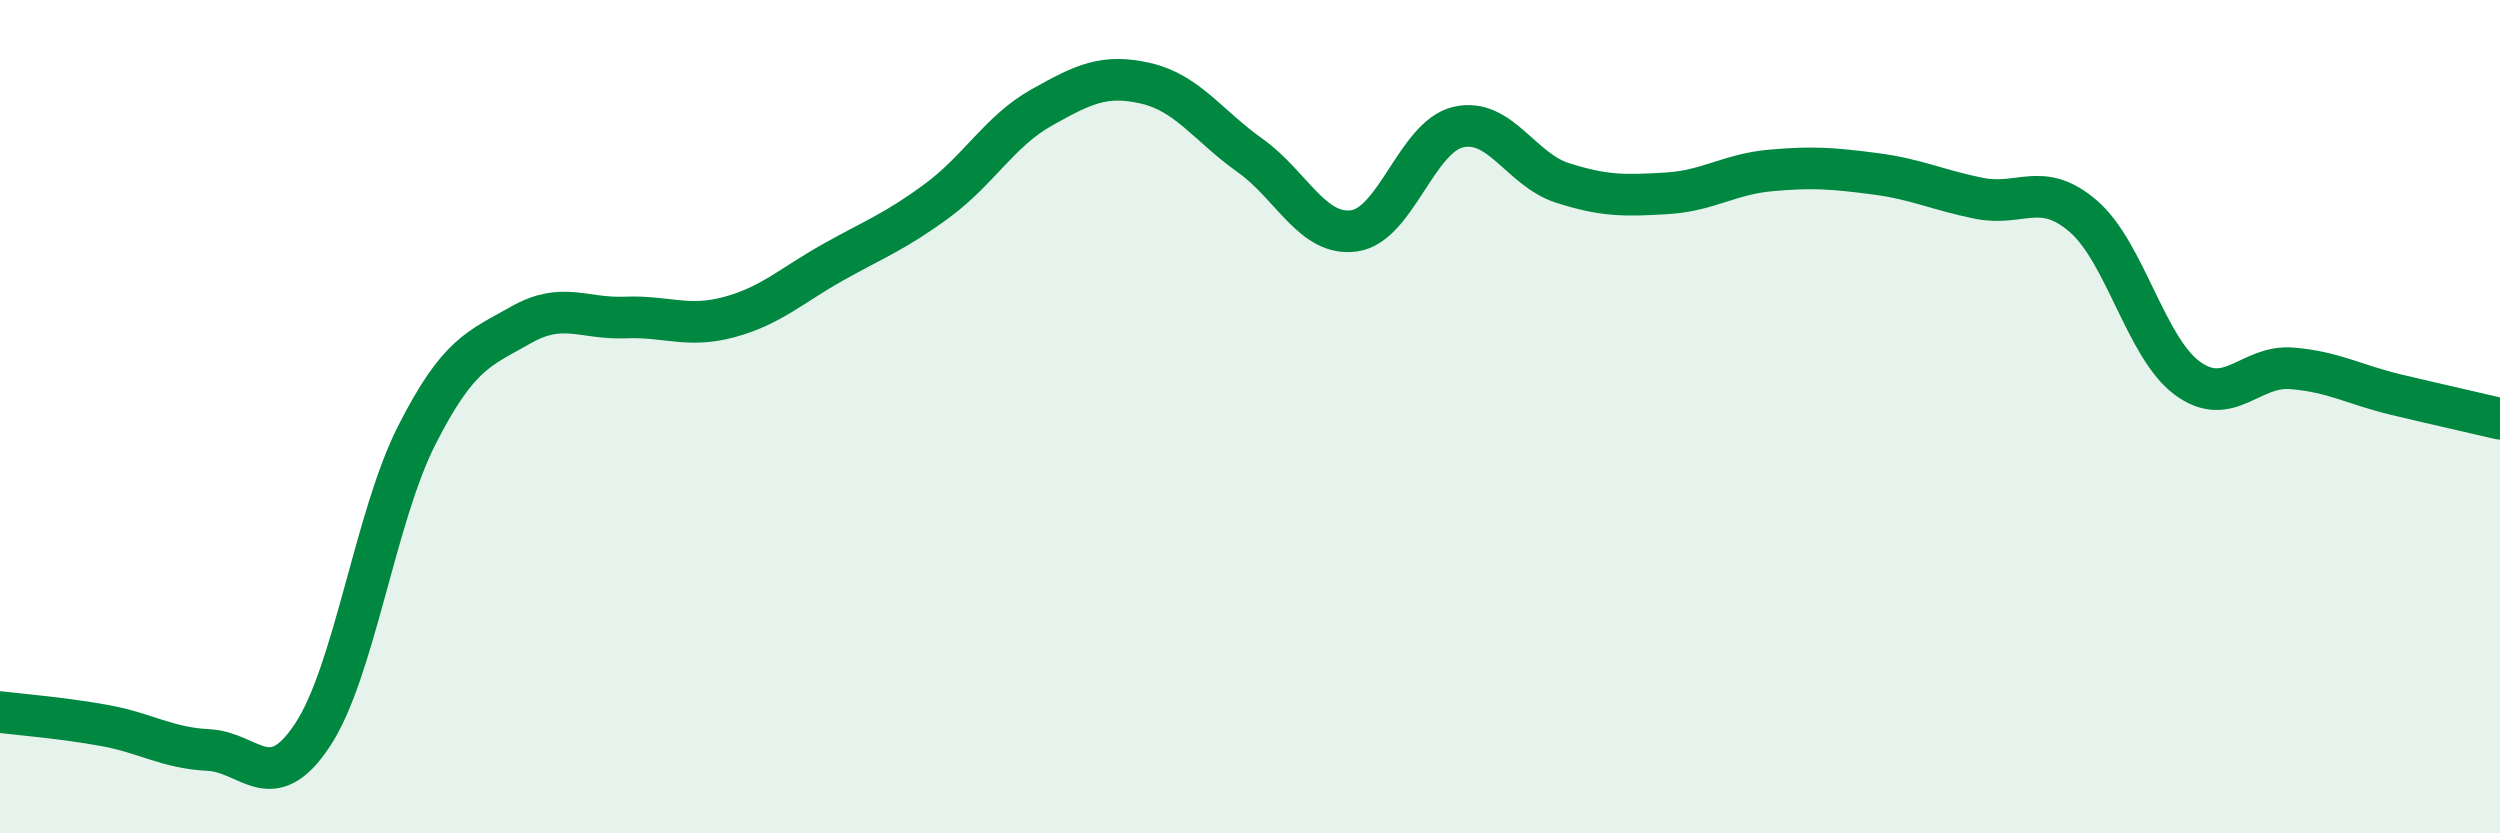
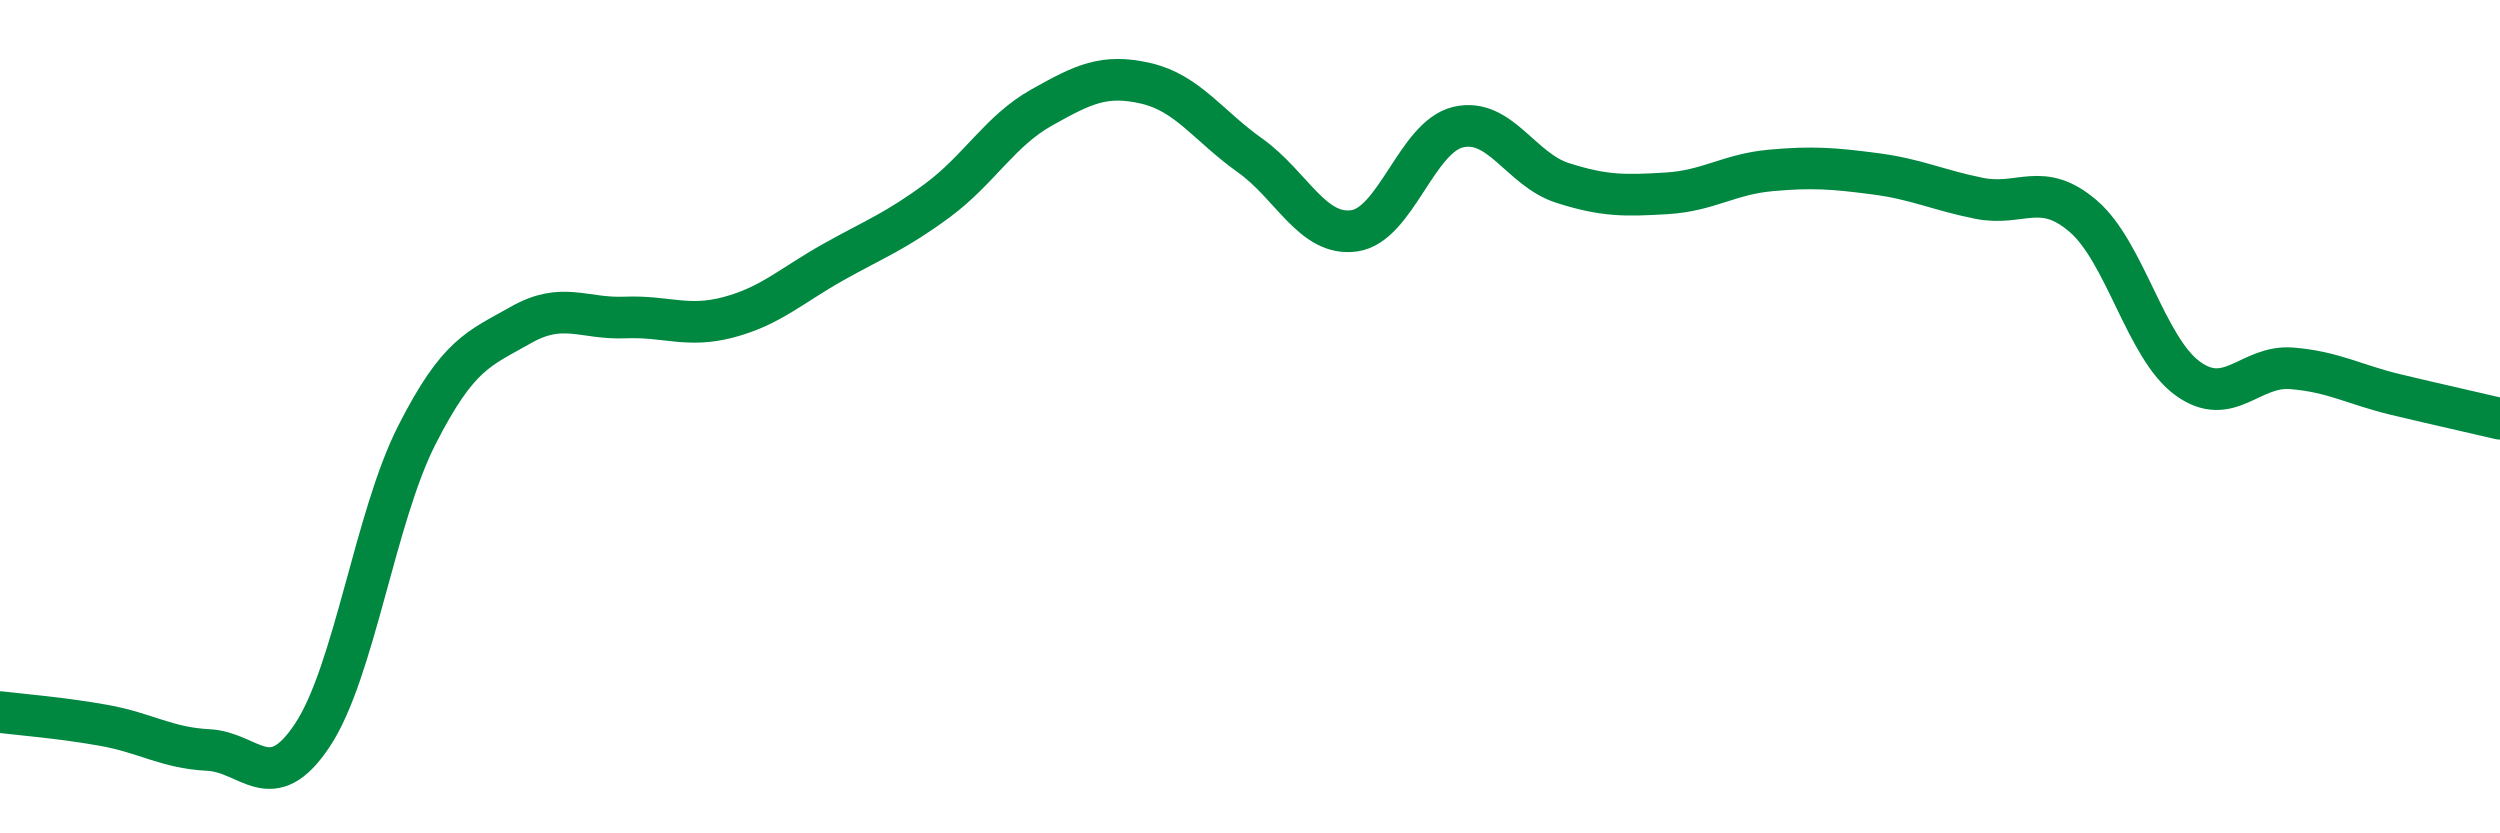
<svg xmlns="http://www.w3.org/2000/svg" width="60" height="20" viewBox="0 0 60 20">
-   <path d="M 0,17.09 C 0.5,17.15 1.5,17.23 2.5,17.41 C 3.5,17.59 4,17.95 5,18 C 6,18.05 6.5,19.15 7.5,17.64 C 8.5,16.13 9,12.42 10,10.45 C 11,8.48 11.5,8.37 12.5,7.8 C 13.5,7.23 14,7.66 15,7.62 C 16,7.58 16.5,7.88 17.5,7.61 C 18.5,7.34 19,6.85 20,6.29 C 21,5.73 21.5,5.55 22.5,4.81 C 23.5,4.07 24,3.14 25,2.58 C 26,2.02 26.5,1.77 27.5,2 C 28.5,2.23 29,3.02 30,3.73 C 31,4.44 31.5,5.68 32.5,5.54 C 33.5,5.4 34,3.28 35,3.05 C 36,2.82 36.5,4.07 37.5,4.39 C 38.5,4.71 39,4.7 40,4.64 C 41,4.58 41.5,4.18 42.5,4.09 C 43.5,4 44,4.04 45,4.17 C 46,4.3 46.5,4.56 47.5,4.76 C 48.5,4.96 49,4.33 50,5.19 C 51,6.05 51.5,8.35 52.5,9.08 C 53.5,9.81 54,8.76 55,8.84 C 56,8.92 56.5,9.23 57.5,9.47 C 58.5,9.71 59.5,9.93 60,10.05L60 20L0 20Z" fill="#008740" opacity="0.1" stroke-linecap="round" stroke-linejoin="round" />
  <path d="M 0,17.09 C 0.5,17.15 1.5,17.23 2.5,17.41 C 3.5,17.59 4,17.95 5,18 C 6,18.05 6.5,19.15 7.5,17.64 C 8.5,16.13 9,12.42 10,10.45 C 11,8.48 11.5,8.37 12.5,7.8 C 13.5,7.23 14,7.66 15,7.62 C 16,7.58 16.5,7.88 17.5,7.61 C 18.5,7.34 19,6.85 20,6.29 C 21,5.73 21.5,5.55 22.5,4.81 C 23.5,4.07 24,3.14 25,2.58 C 26,2.02 26.5,1.77 27.5,2 C 28.5,2.23 29,3.02 30,3.73 C 31,4.44 31.5,5.68 32.5,5.54 C 33.5,5.4 34,3.28 35,3.05 C 36,2.82 36.5,4.07 37.5,4.39 C 38.5,4.71 39,4.7 40,4.64 C 41,4.58 41.5,4.18 42.5,4.09 C 43.5,4 44,4.04 45,4.17 C 46,4.3 46.5,4.56 47.5,4.76 C 48.5,4.96 49,4.33 50,5.19 C 51,6.05 51.5,8.35 52.5,9.08 C 53.5,9.81 54,8.76 55,8.84 C 56,8.92 56.5,9.23 57.5,9.47 C 58.5,9.71 59.5,9.93 60,10.05" stroke="#008740" stroke-width="1" fill="none" stroke-linecap="round" stroke-linejoin="round" />
</svg>